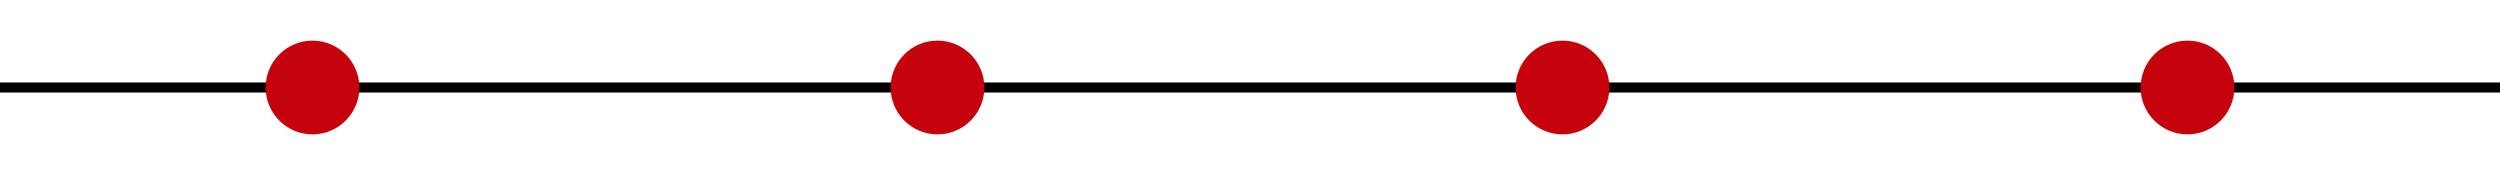
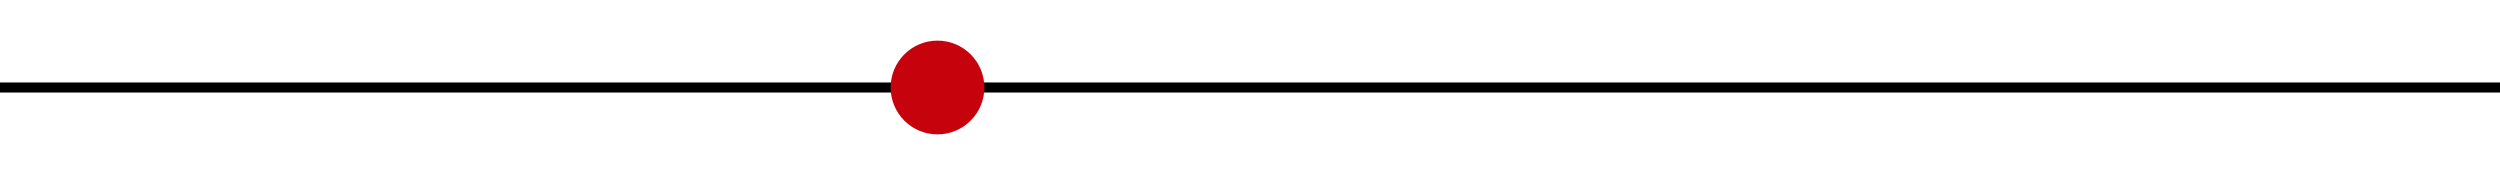
<svg xmlns="http://www.w3.org/2000/svg" version="1.1" id="レイヤー_1" x="0px" y="0px" viewBox="0 0 800 56" style="enable-background:new 0 0 800 56;" xml:space="preserve">
  <style type="text/css">
	.st0{fill:none;stroke:#000000;stroke-width:3.215;stroke-miterlimit:10;}
	.st1{fill:#C6020C;}
</style>
  <g>
    <line class="st0" x1="0" y1="28" x2="800" y2="28" />
-     <circle class="st1" cx="100" cy="28" r="15" />
    <circle class="st1" cx="300" cy="28" r="15" />
-     <circle class="st1" cx="500" cy="28" r="15" />
-     <circle class="st1" cx="700" cy="28" r="15" />
  </g>
</svg>